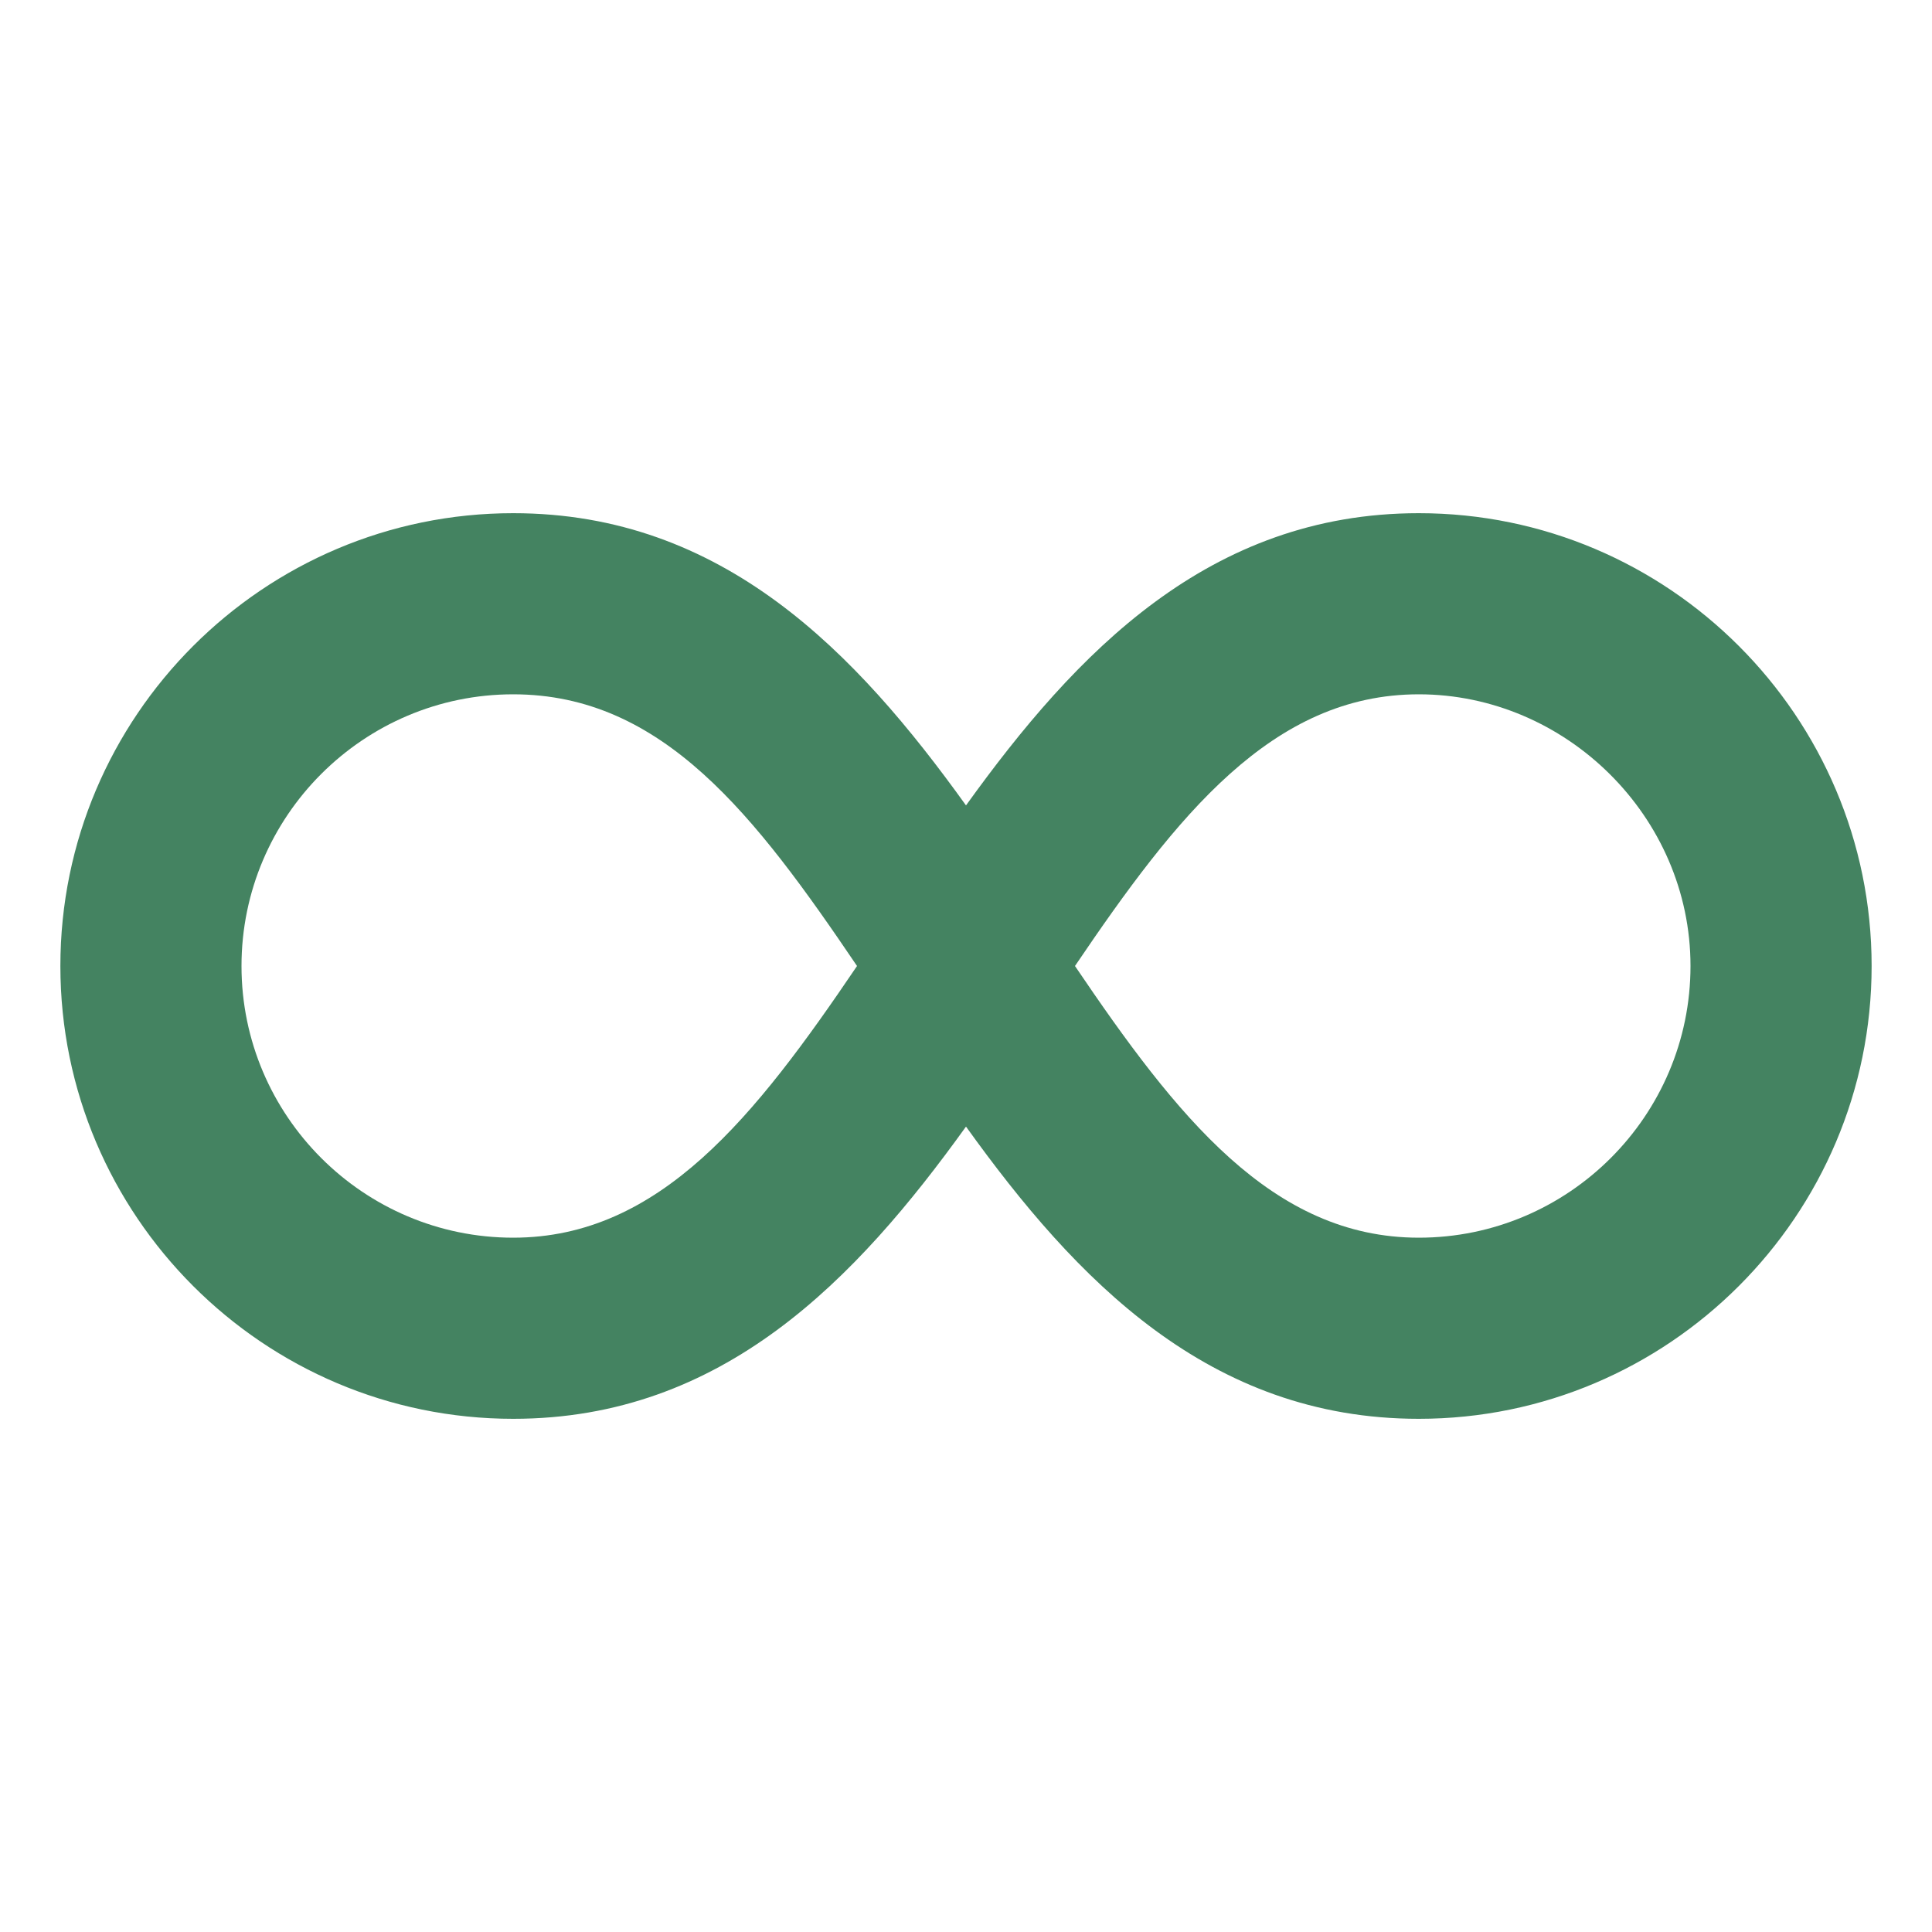
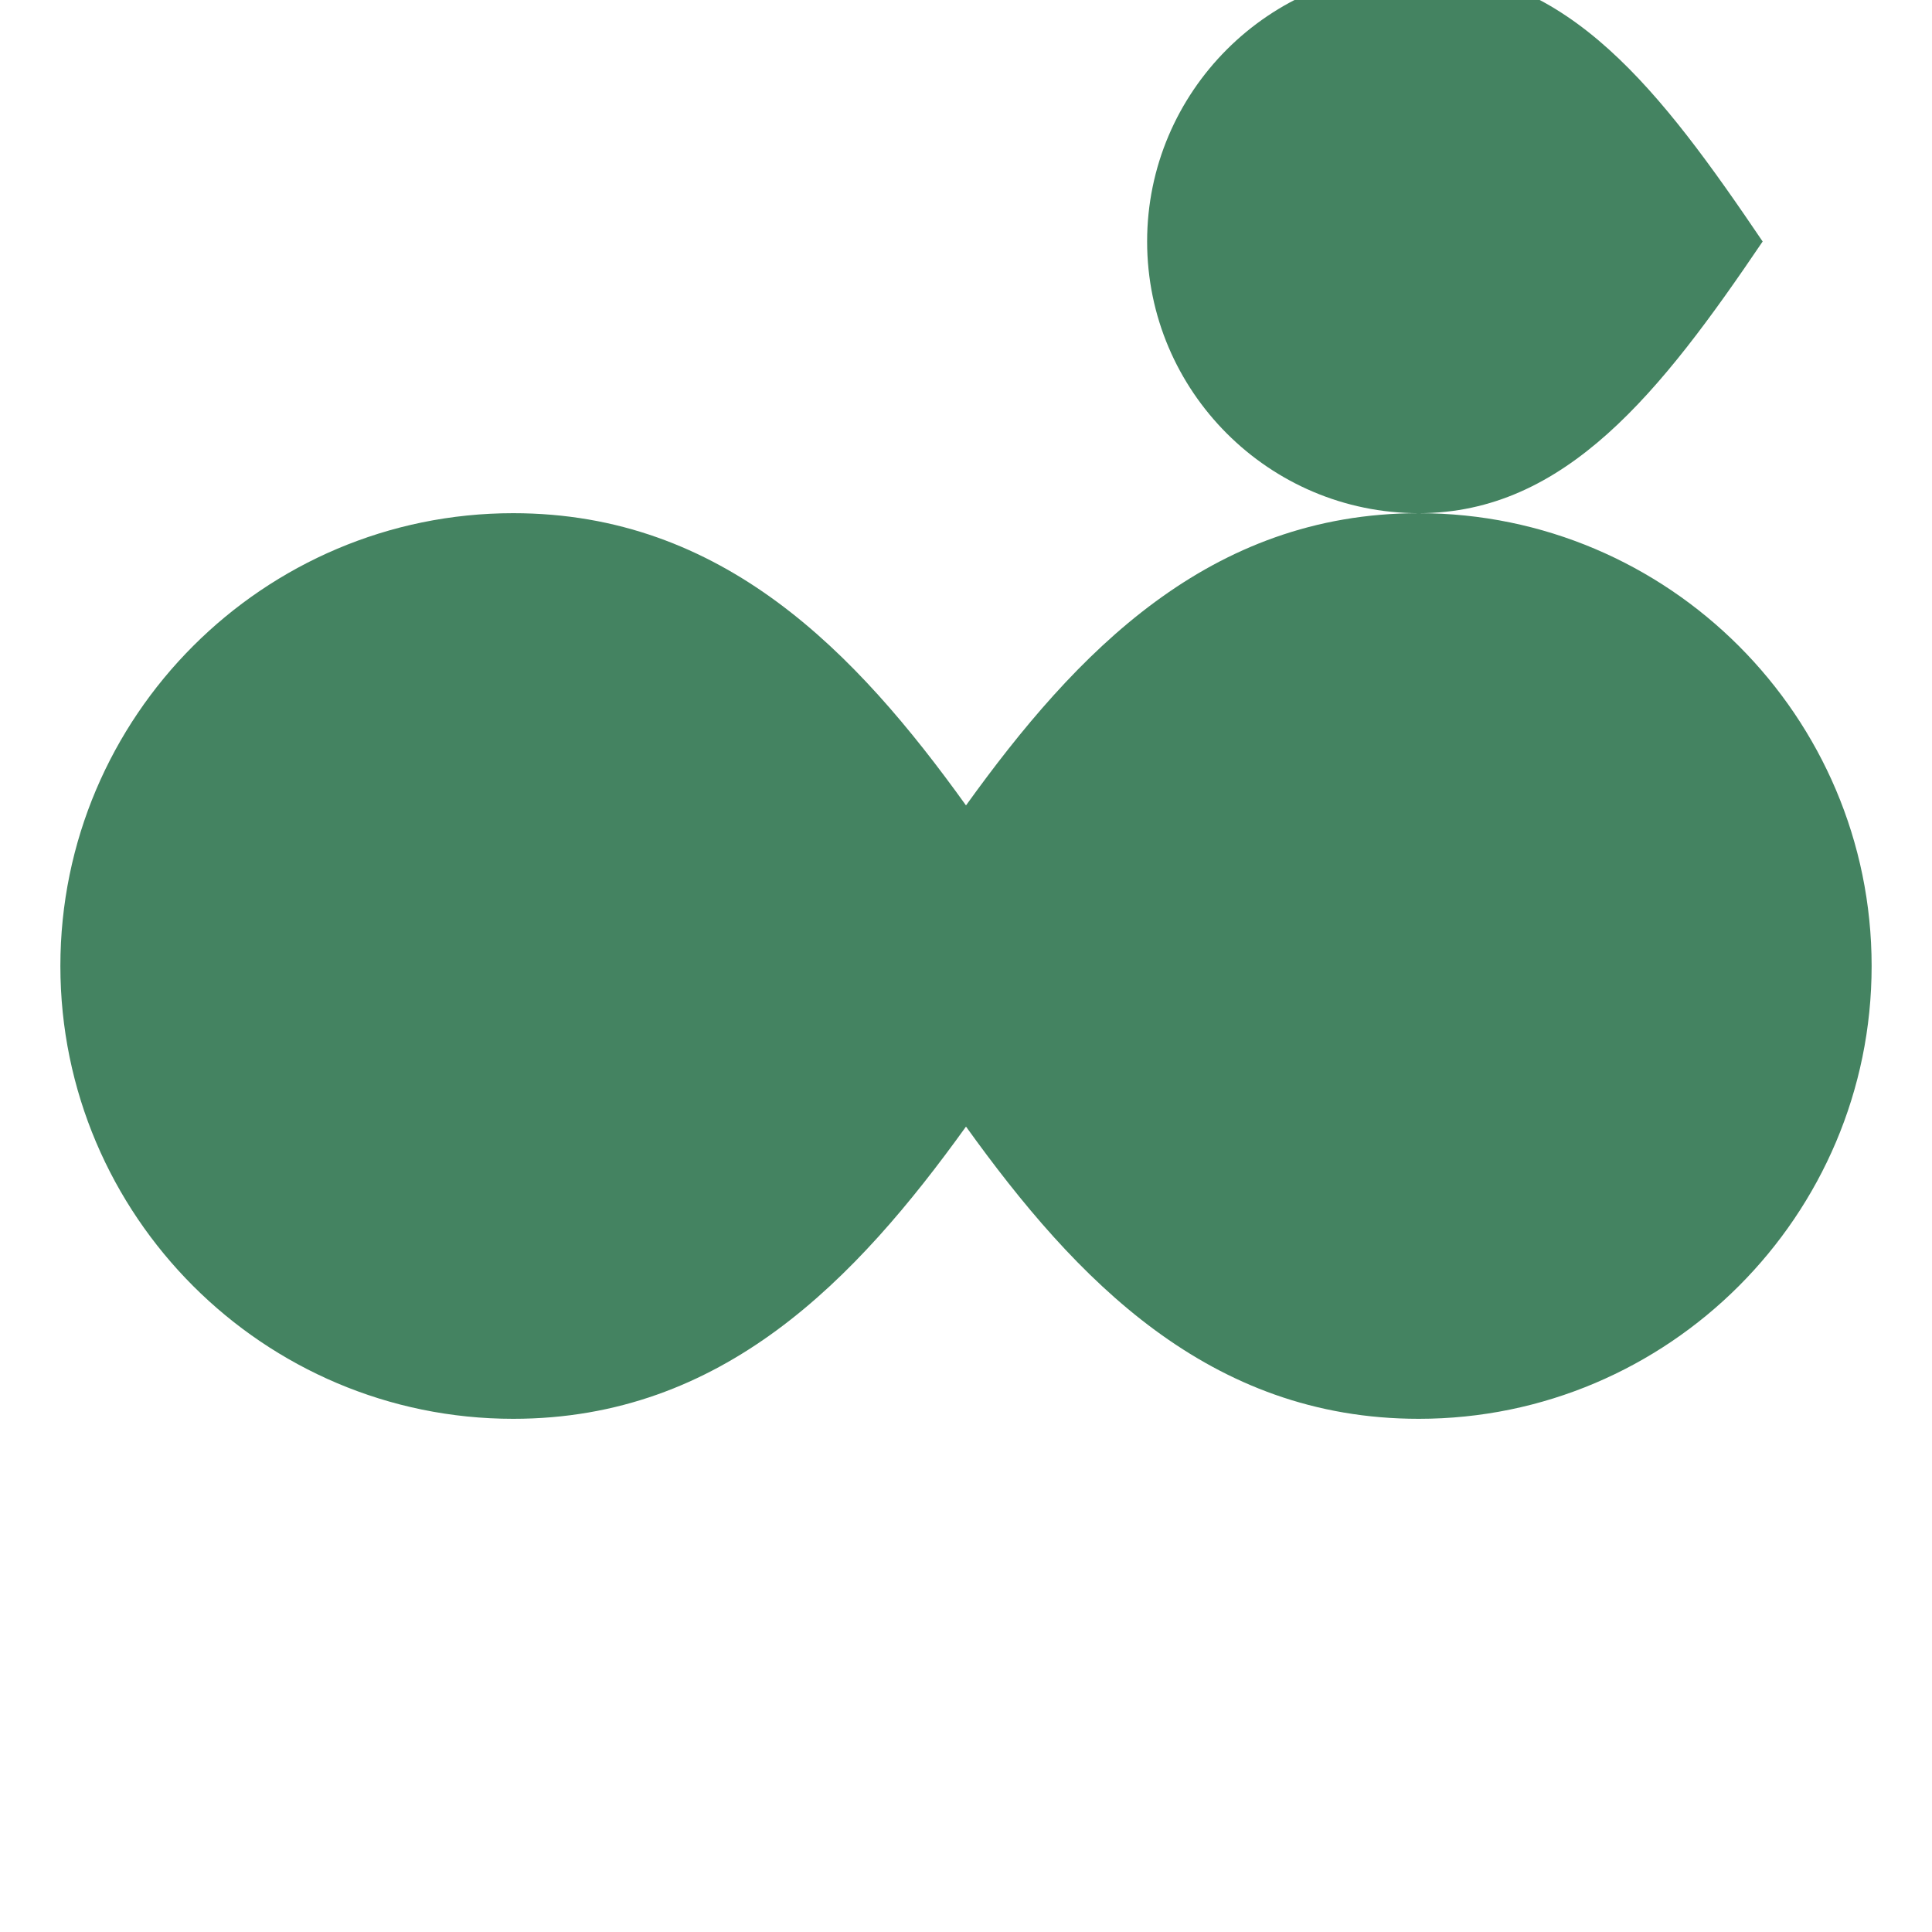
<svg xmlns="http://www.w3.org/2000/svg" viewBox="0 0 64 64">
  <defs fill="#448361" />
-   <path d="m47,17c-6.95,0-11.36,4.62-15,9.68-3.64-5.07-8.05-9.68-15-9.68-8.27,0-15,6.73-15,15s6.73,15,15,15c6.95,0,11.36-4.62,15-9.68,3.64,5.07,8.05,9.68,15,9.68,8.27,0,15-6.73,15-15s-6.73-15-15-15Zm-30,24c-4.96,0-9-4.04-9-9s4.04-9,9-9,8.02,4.02,11.39,9c-3.37,4.98-6.53,9-11.39,9Zm30,0c-4.86,0-8.02-4.02-11.39-9,3.37-4.98,6.53-9,11.39-9s9,4.04,9,9-4.04,9-9,9Z" fill="#448361" />
+   <path d="m47,17c-6.95,0-11.36,4.62-15,9.68-3.64-5.07-8.05-9.68-15-9.68-8.27,0-15,6.73-15,15s6.73,15,15,15c6.95,0,11.36-4.62,15-9.68,3.64,5.07,8.05,9.68,15,9.68,8.27,0,15-6.73,15-15s-6.73-15-15-15Zc-4.96,0-9-4.04-9-9s4.04-9,9-9,8.02,4.02,11.39,9c-3.37,4.98-6.53,9-11.39,9Zm30,0c-4.86,0-8.02-4.02-11.39-9,3.37-4.98,6.53-9,11.39-9s9,4.04,9,9-4.04,9-9,9Z" fill="#448361" />
</svg>